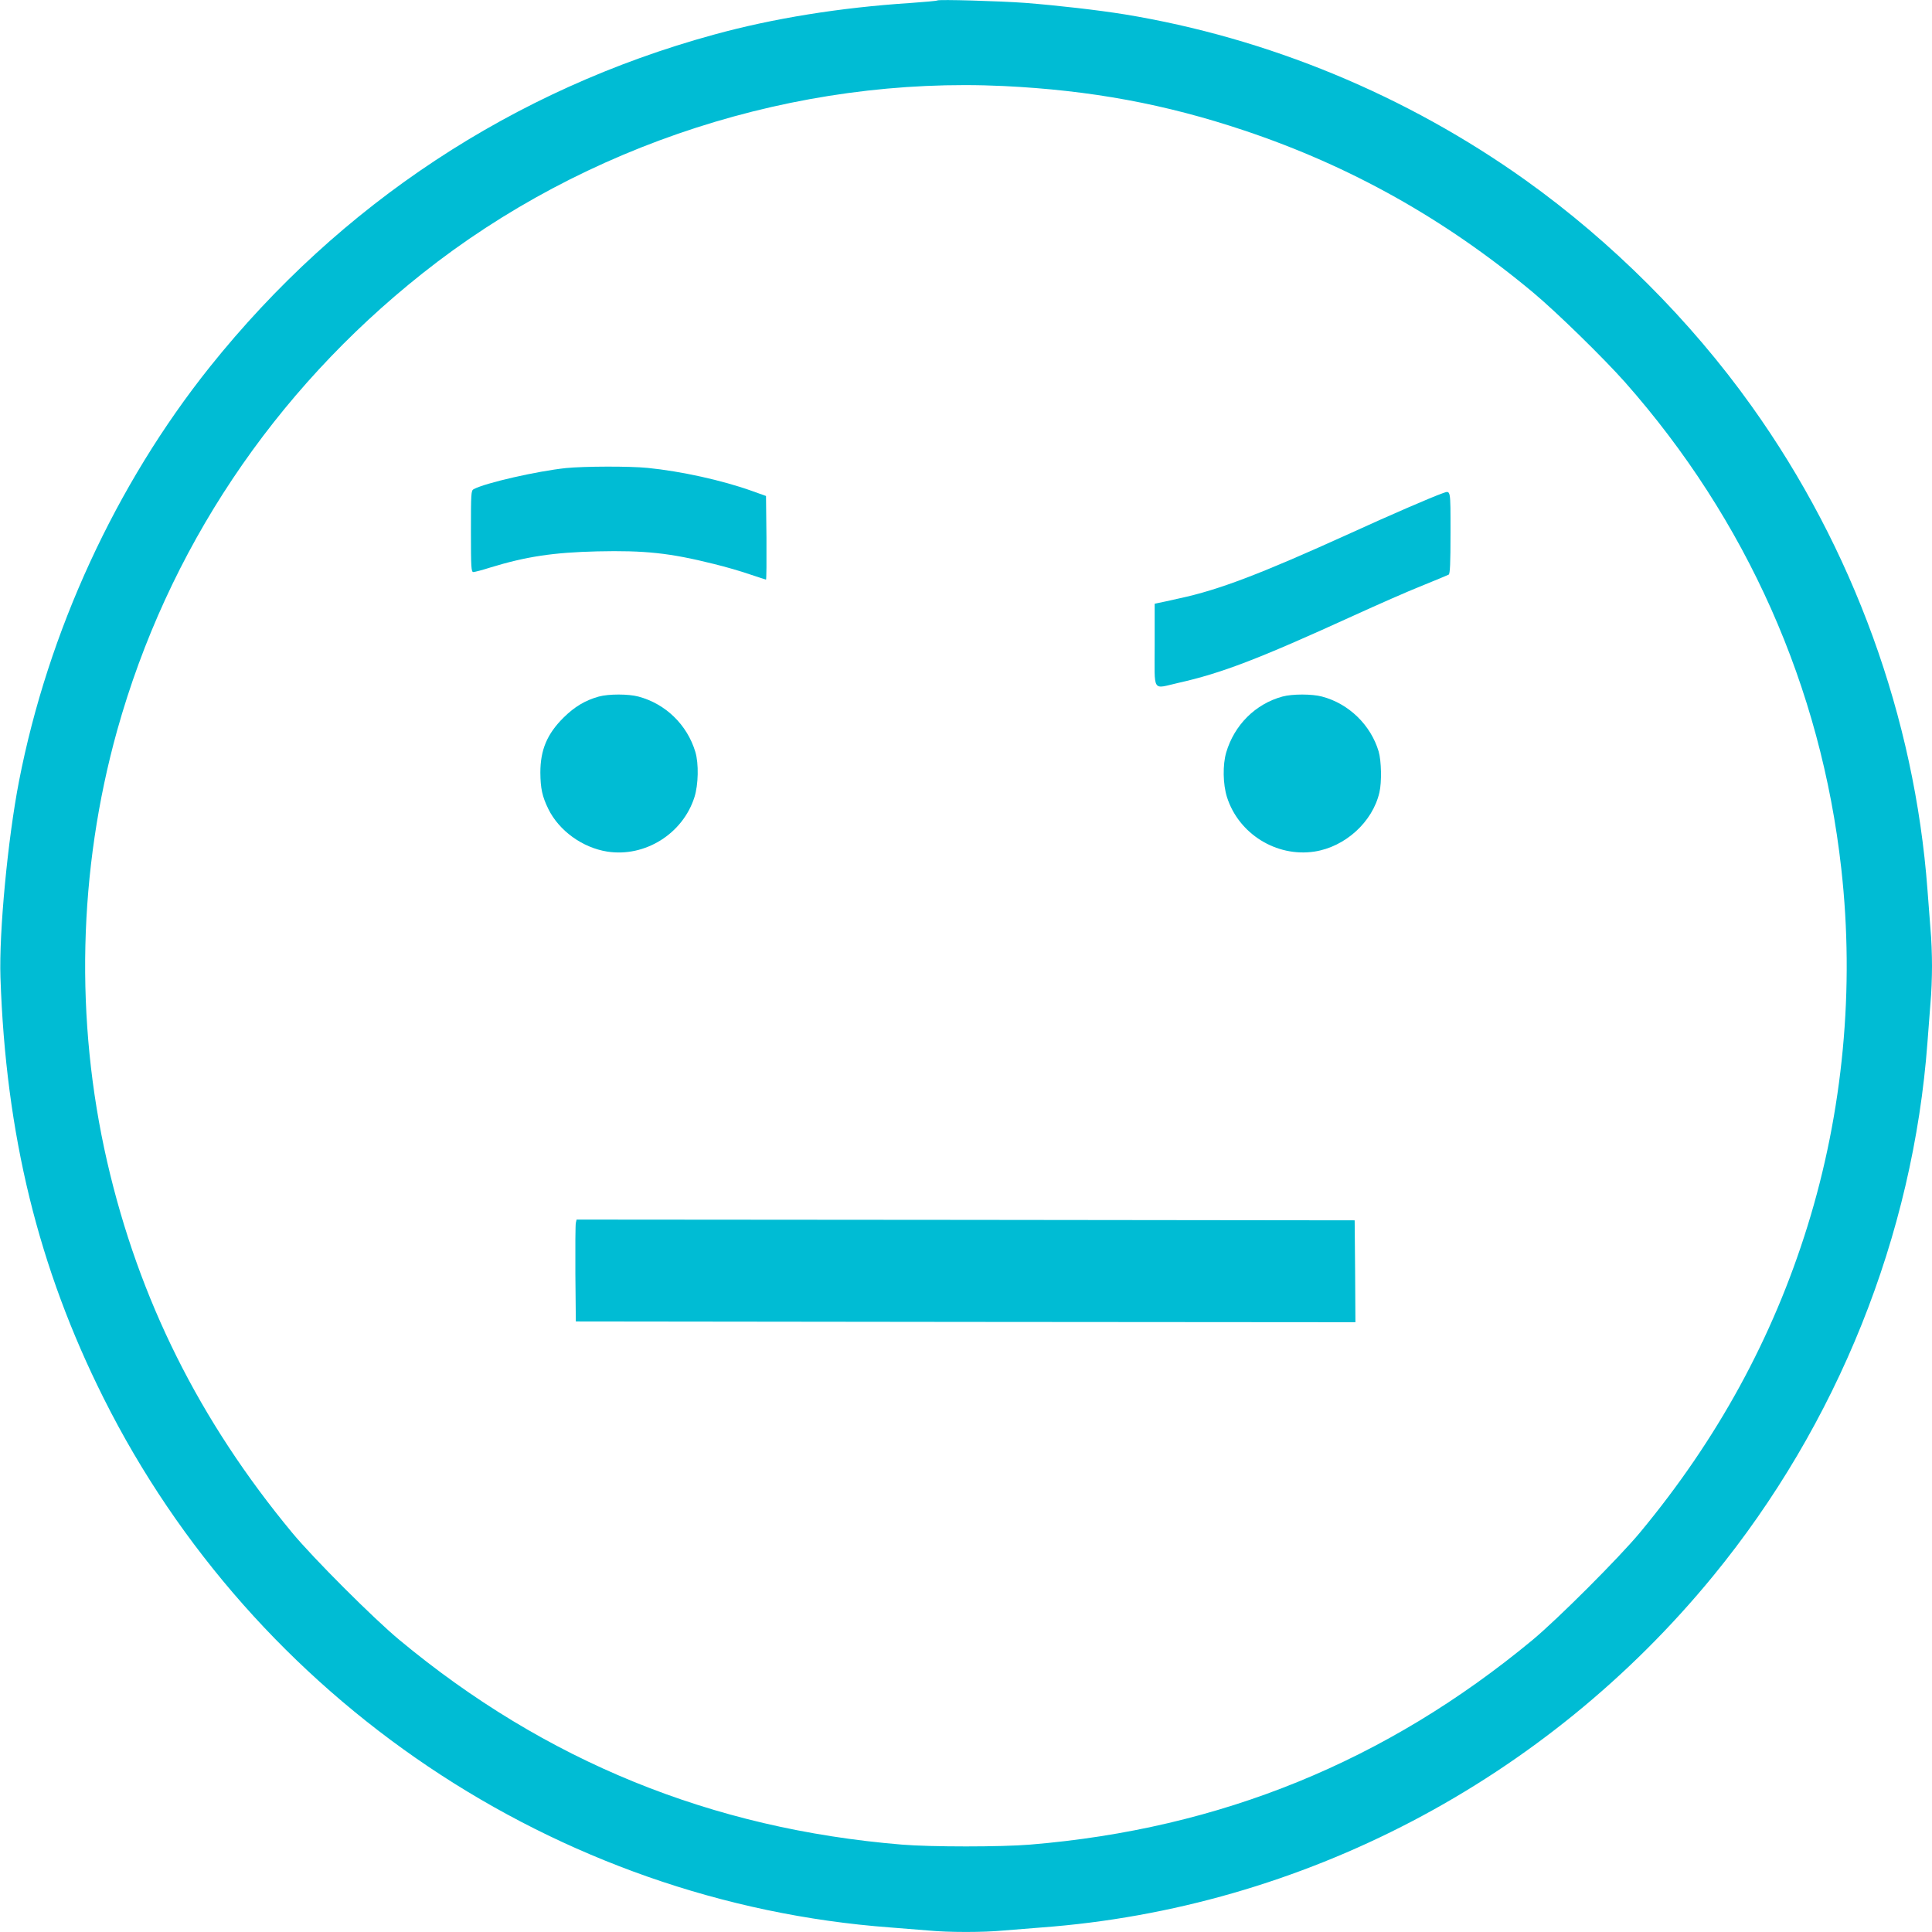
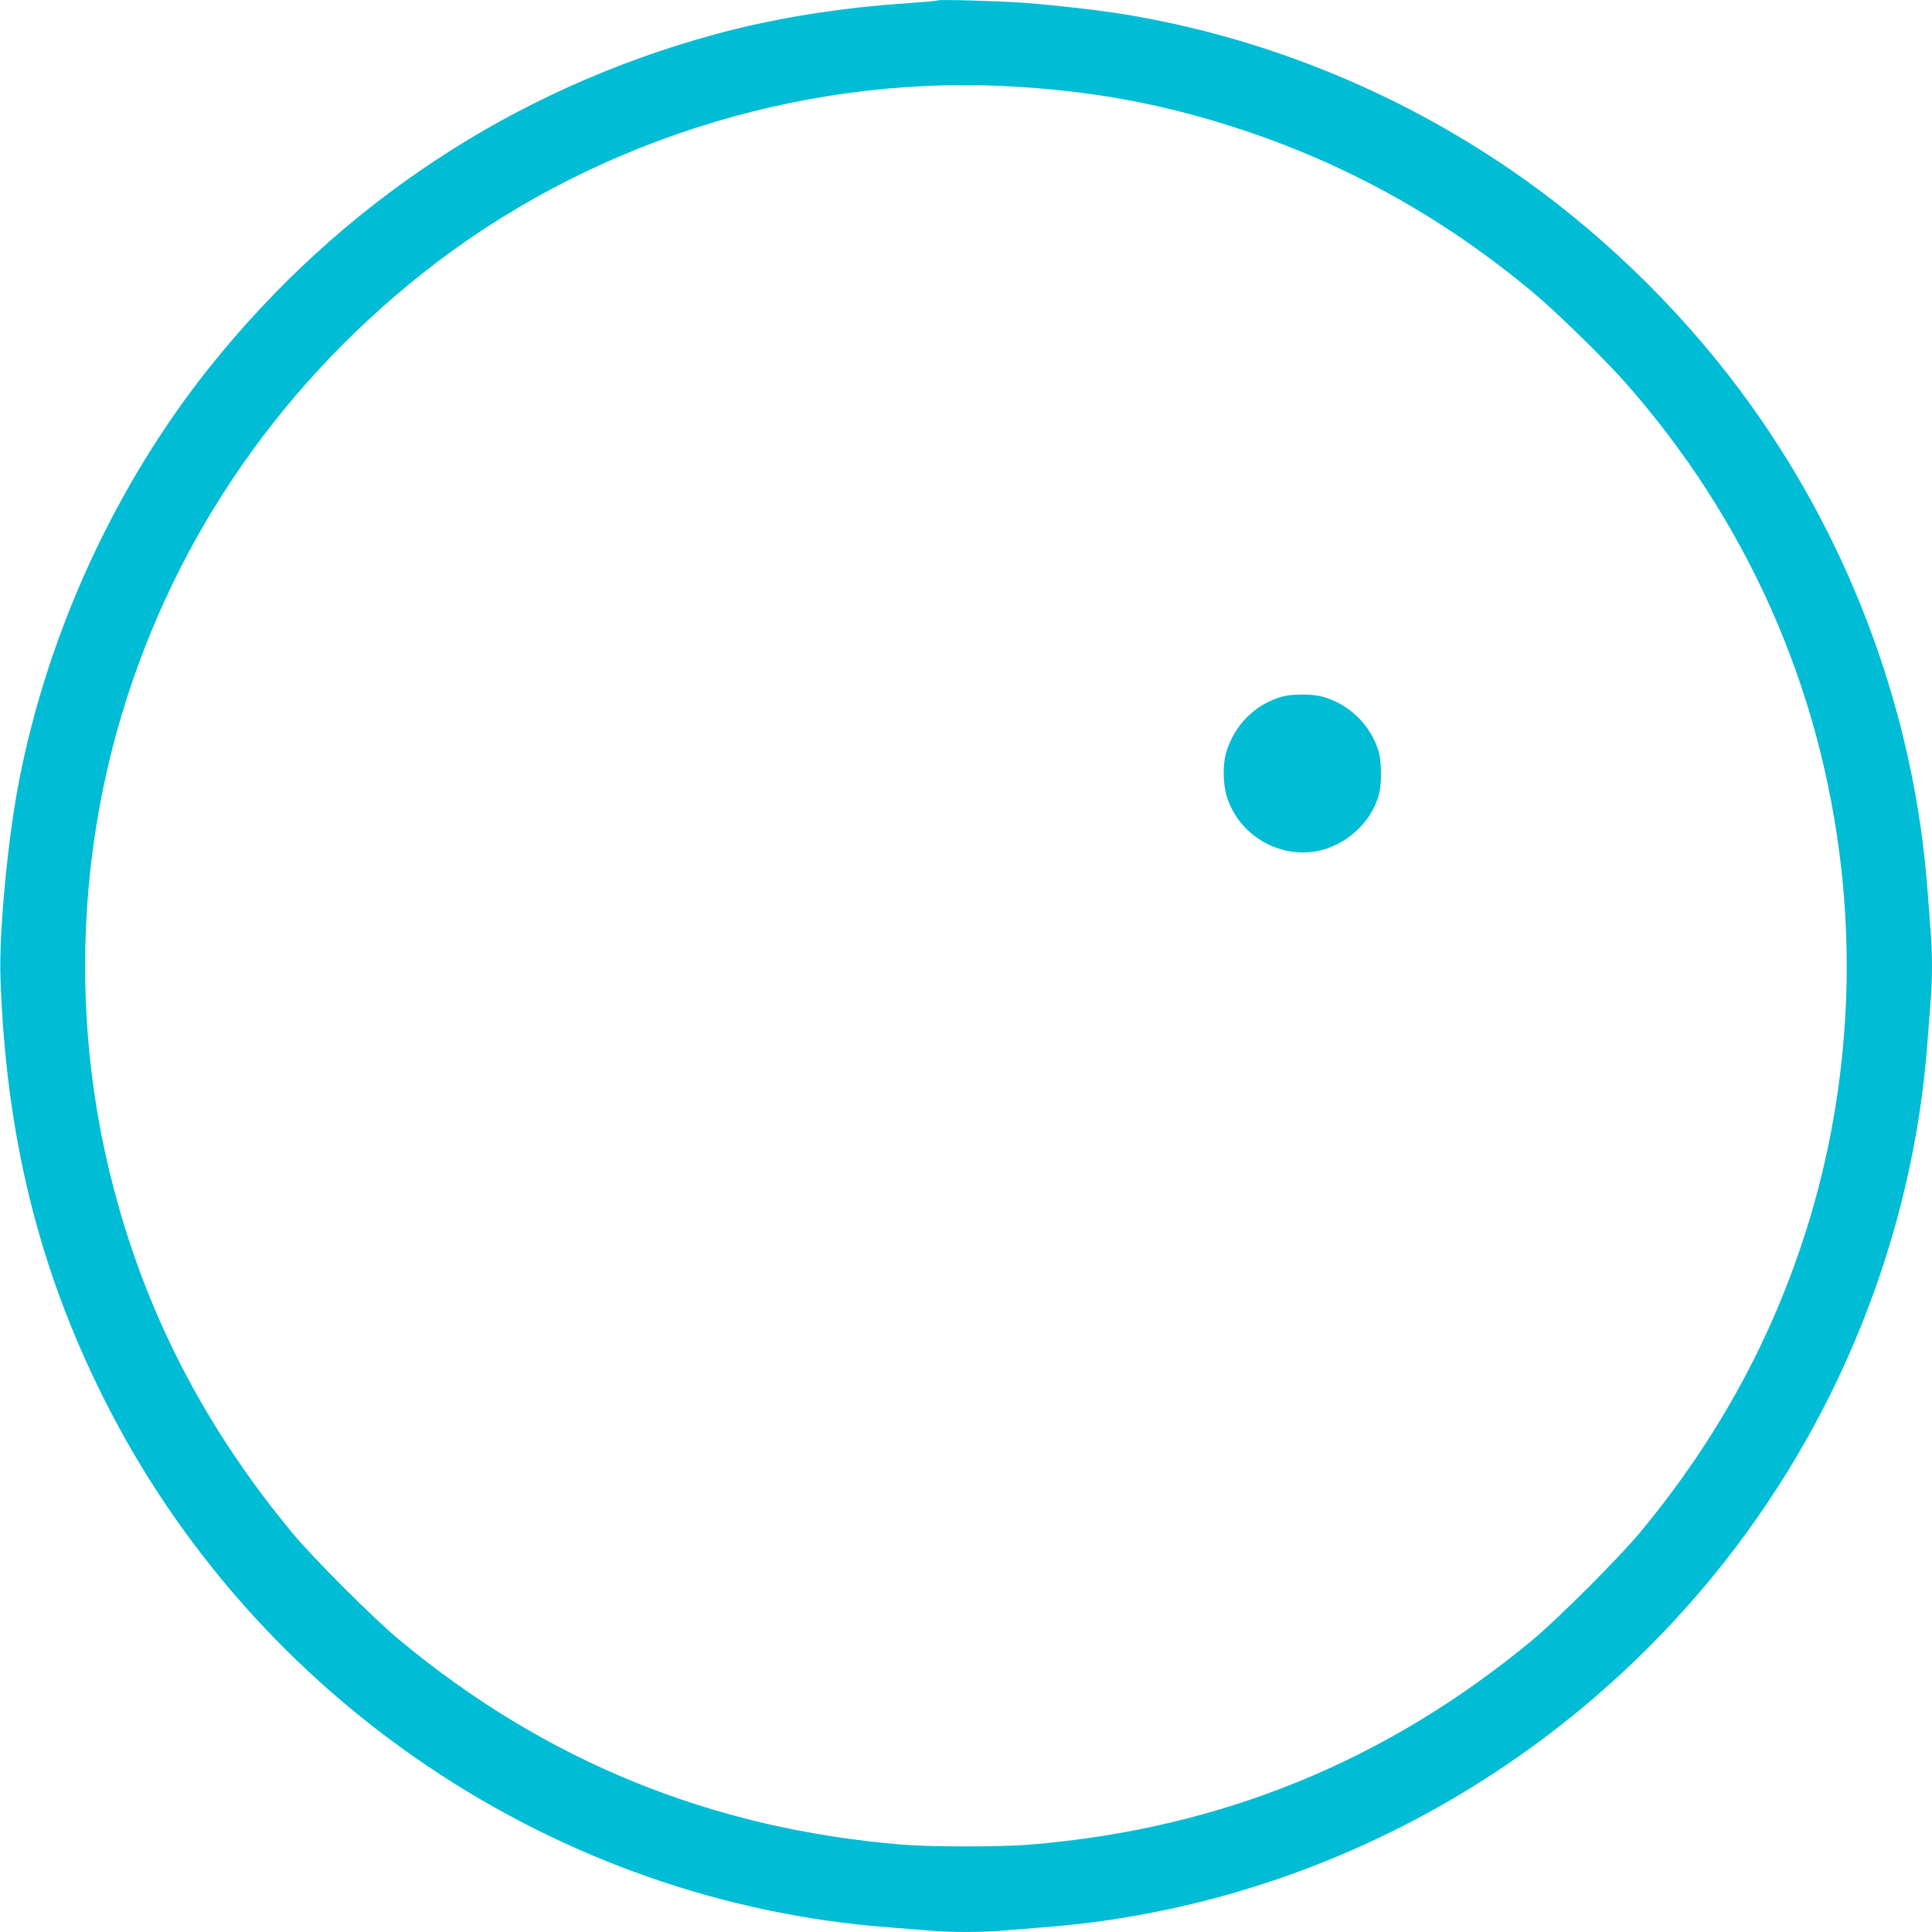
<svg xmlns="http://www.w3.org/2000/svg" version="1.0" width="1280pt" height="1280pt" viewBox="0 0 1280 1280" preserveAspectRatio="xMidYMid meet">
  <g transform="translate(0,1280) scale(0.1,-0.1)" fill="#00bcd4" stroke="none">
    <path d="M6210 12797 c-3 -3 -84 -10 -180 -17 -462 -30 -906 -101 -1302 -210 -1325 -363 -2473 -1120 -3337 -2200 -624 -781 -1072 -1754 -1265 -2745 -75 -387 -133 -1003 -123 -1300 35 -1042 251 -1924 683 -2787 1000 -1999 2999 -3344 5214 -3508 80 -6 192 -15 250 -20 134 -13 366 -13 500 0 58 5 170 14 250 20 1726 128 3340 973 4451 2330 823 1005 1324 2254 1419 3535 6 83 15 200 20 261 6 60 10 170 10 244 0 74 -4 184 -10 244 -5 61 -14 179 -20 261 -85 1140 -492 2262 -1165 3204 -405 568 -928 1090 -1496 1496 -790 564 -1708 944 -2659 1100 -174 28 -442 59 -660 76 -164 12 -572 24 -580 16z m440 -567 c576 -28 1070 -119 1595 -295 702 -235 1328 -586 1910 -1071 156 -130 467 -434 611 -596 806 -912 1299 -2021 1433 -3223 89 -793 12 -1610 -224 -2369 -230 -740 -596 -1411 -1111 -2031 -139 -167 -542 -570 -709 -709 -971 -805 -2069 -1253 -3330 -1357 -193 -16 -657 -16 -850 0 -1261 104 -2363 553 -3330 1357 -168 139 -571 542 -709 709 -615 742 -1016 1546 -1226 2458 -215 937 -192 1930 66 2857 334 1195 1033 2243 2022 3028 1078 856 2479 1307 3852 1242z" />
-     <path d="M3750 9699 c-190 -20 -534 -98 -612 -140 -17 -9 -18 -28 -18 -279 0 -240 2 -270 16 -270 9 0 59 13 112 30 238 73 420 100 709 107 314 7 479 -10 771 -83 79 -19 188 -51 242 -70 55 -18 102 -34 105 -34 3 0 4 125 3 277 l-3 277 -95 34 c-196 70 -468 130 -689 152 -120 12 -419 11 -541 -1z" />
-     <path d="M9560 9533 c-76 -27 -345 -143 -625 -271 -582 -264 -859 -370 -1120 -426 -66 -15 -130 -29 -142 -31 l-23 -5 0 -275 c0 -321 -20 -289 158 -249 285 64 528 157 1157 444 160 73 364 163 455 199 91 37 171 70 178 74 9 6 12 73 12 278 0 290 2 280 -50 262z" />
-     <path d="M3967 8185 c-90 -25 -160 -67 -233 -139 -110 -109 -154 -215 -154 -365 1 -105 12 -157 53 -241 71 -144 226 -256 390 -282 250 -39 501 118 578 361 26 82 29 222 6 299 -54 180 -197 319 -377 367 -67 18 -198 18 -263 0z" />
    <path d="M8496 8185 c-179 -49 -318 -188 -372 -370 -24 -82 -22 -210 5 -296 77 -243 327 -399 579 -361 204 31 386 196 431 392 16 68 13 209 -5 271 -52 175 -197 317 -375 364 -67 18 -197 18 -263 0z" />
-     <path d="M3815 4698 c-3 -13 -4 -165 -3 -338 l3 -315 2583 -3 2582 -2 -2 337 -3 338 -2577 3 -2578 2 -5 -22z" />
  </g>
</svg>